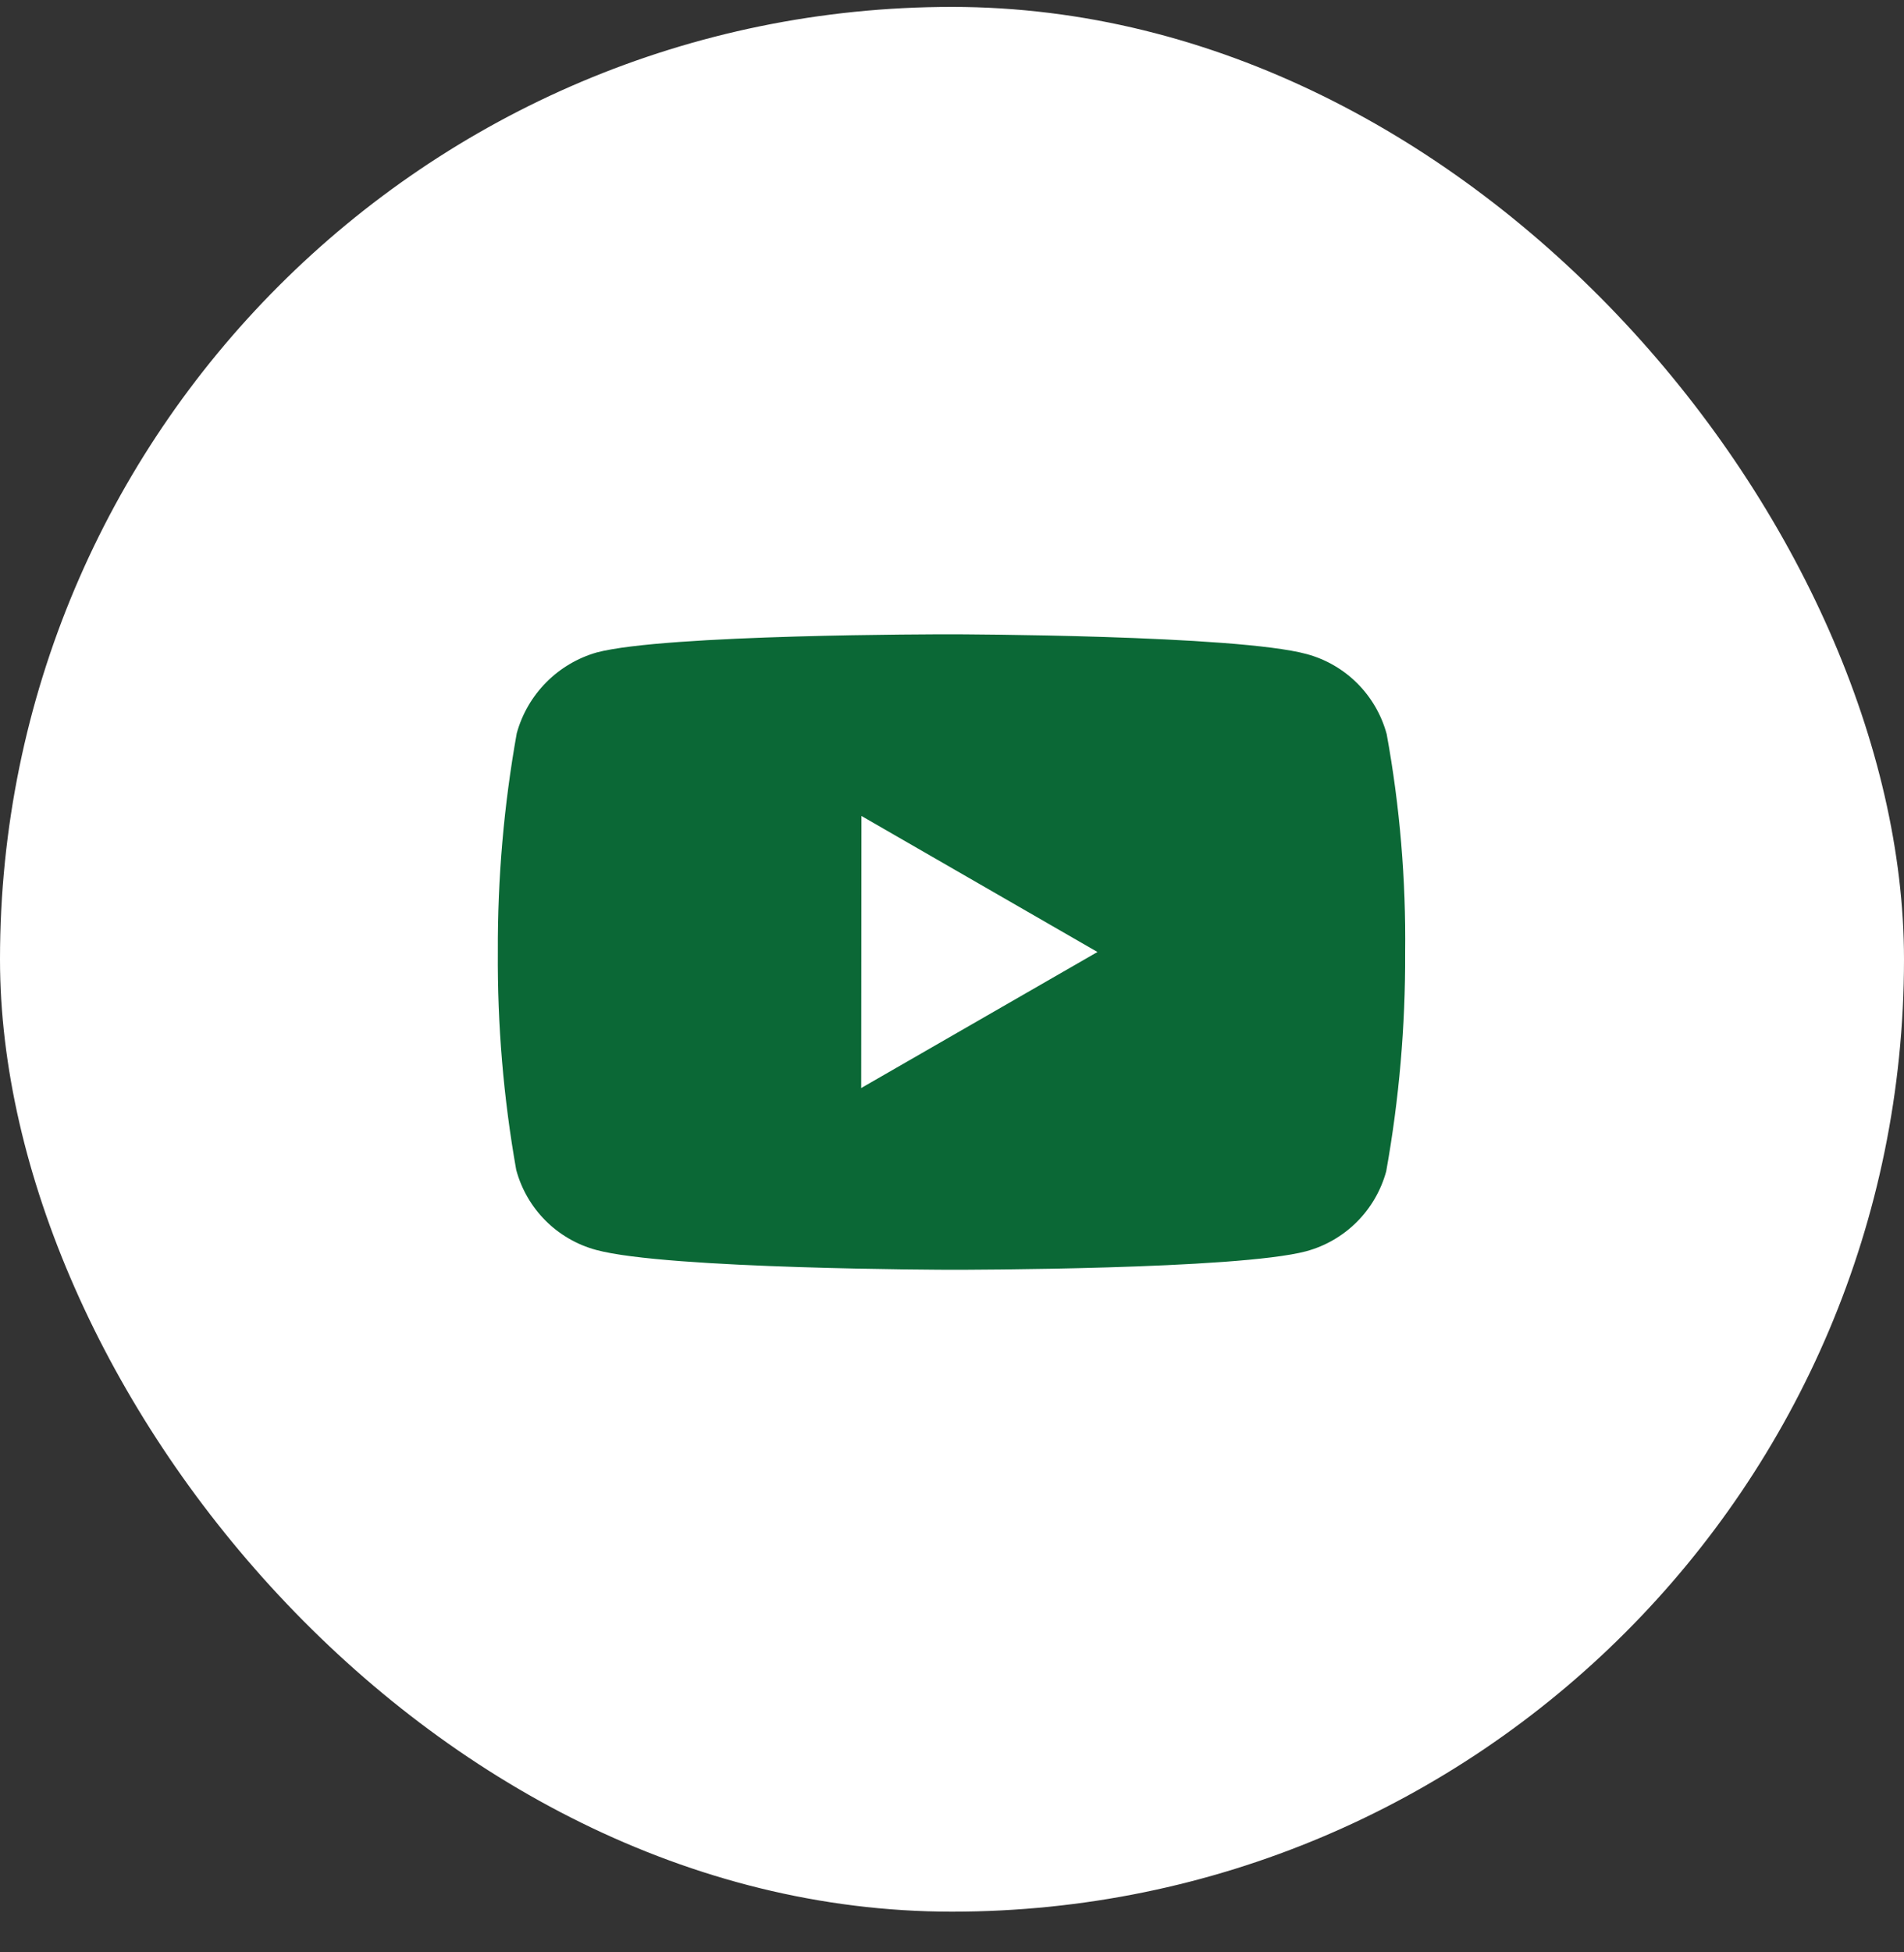
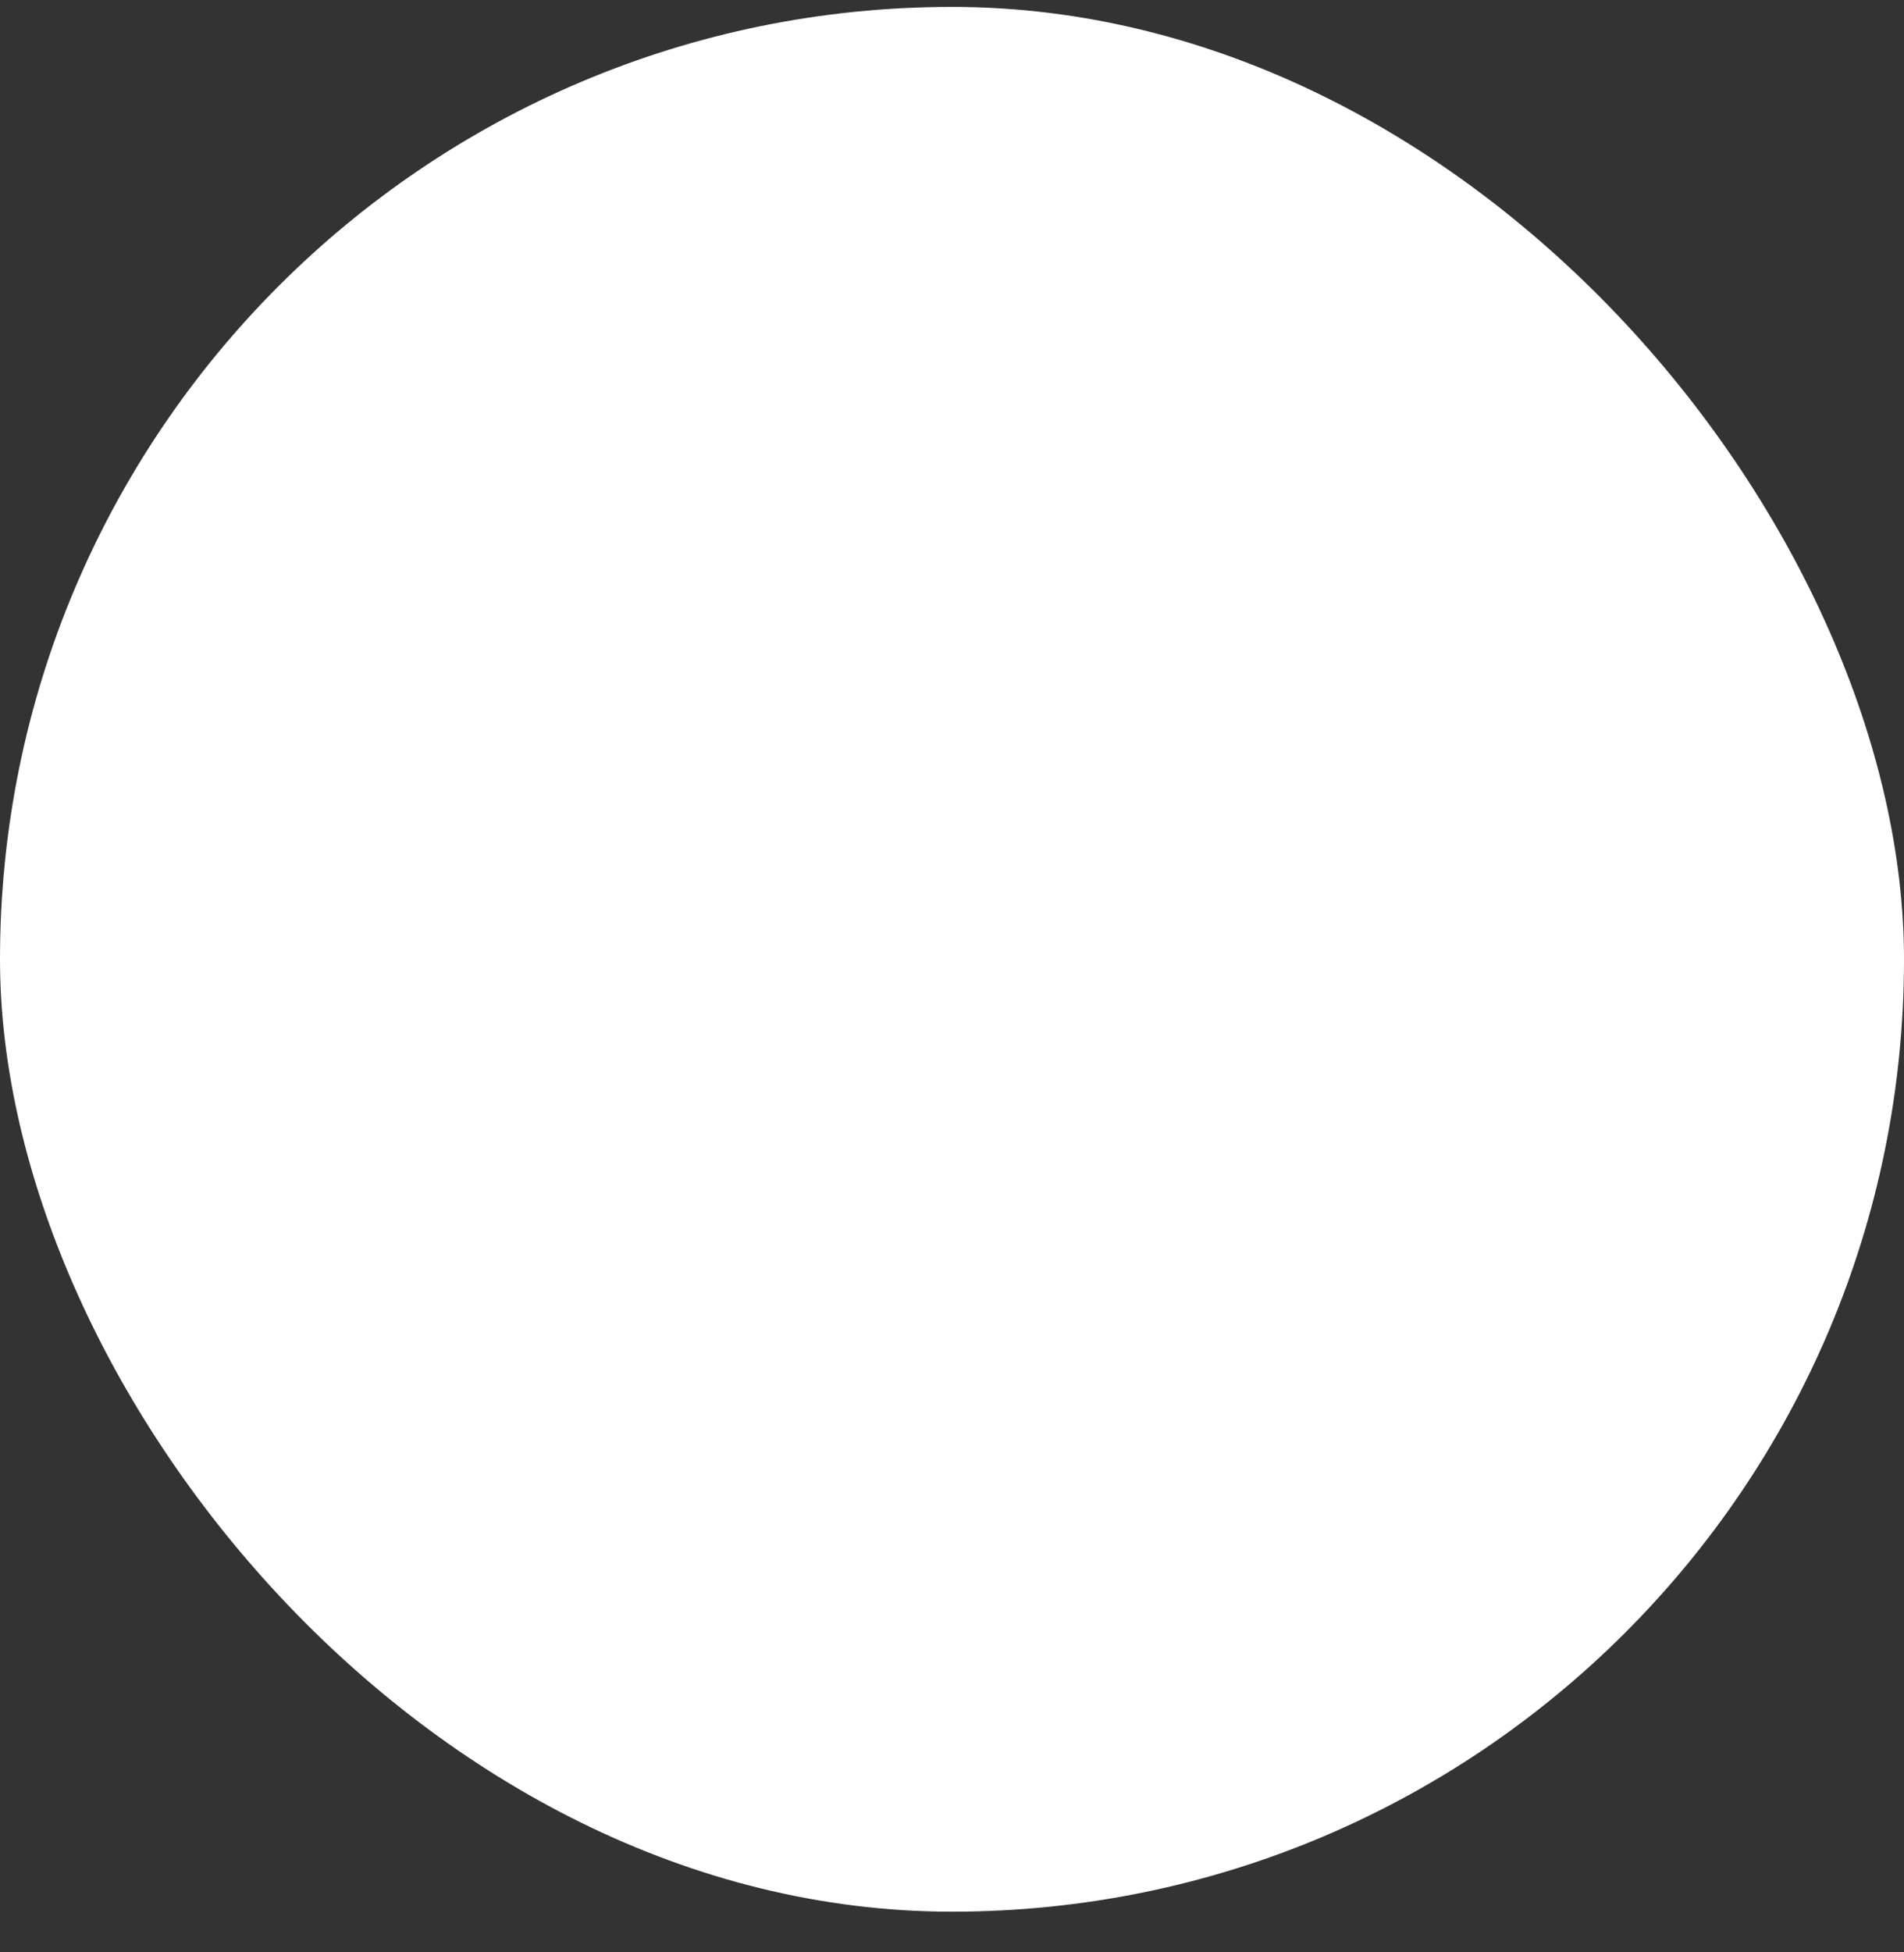
<svg xmlns="http://www.w3.org/2000/svg" width="40" height="41" viewBox="0 0 40 41" fill="none">
  <rect x="0" y="0" width="40" height="41" fill="#333333" stroke="none" />
  <rect y="0.145" width="40" height="40" rx="20" fill="white" />
-   <path d="M20.002 26.665H19.982C19.923 26.665 14.016 26.654 12.525 26.249C11.706 26.028 11.066 25.388 10.845 24.568C10.577 23.056 10.448 21.523 10.459 19.987C10.452 18.449 10.585 16.913 10.856 15.399C11.082 14.579 11.719 13.935 12.538 13.701C13.987 13.32 19.732 13.32 19.976 13.32H19.996C20.056 13.32 25.979 13.332 27.454 13.736C28.272 13.958 28.91 14.598 29.132 15.416C29.409 16.933 29.538 18.474 29.52 20.017C29.526 21.553 29.393 23.086 29.122 24.598C28.898 25.417 28.258 26.056 27.439 26.277C25.991 26.661 20.245 26.665 20.002 26.665ZM18.097 17.135L18.092 22.849L23.056 19.992L18.097 17.135Z" fill="#0B6836" />
</svg>